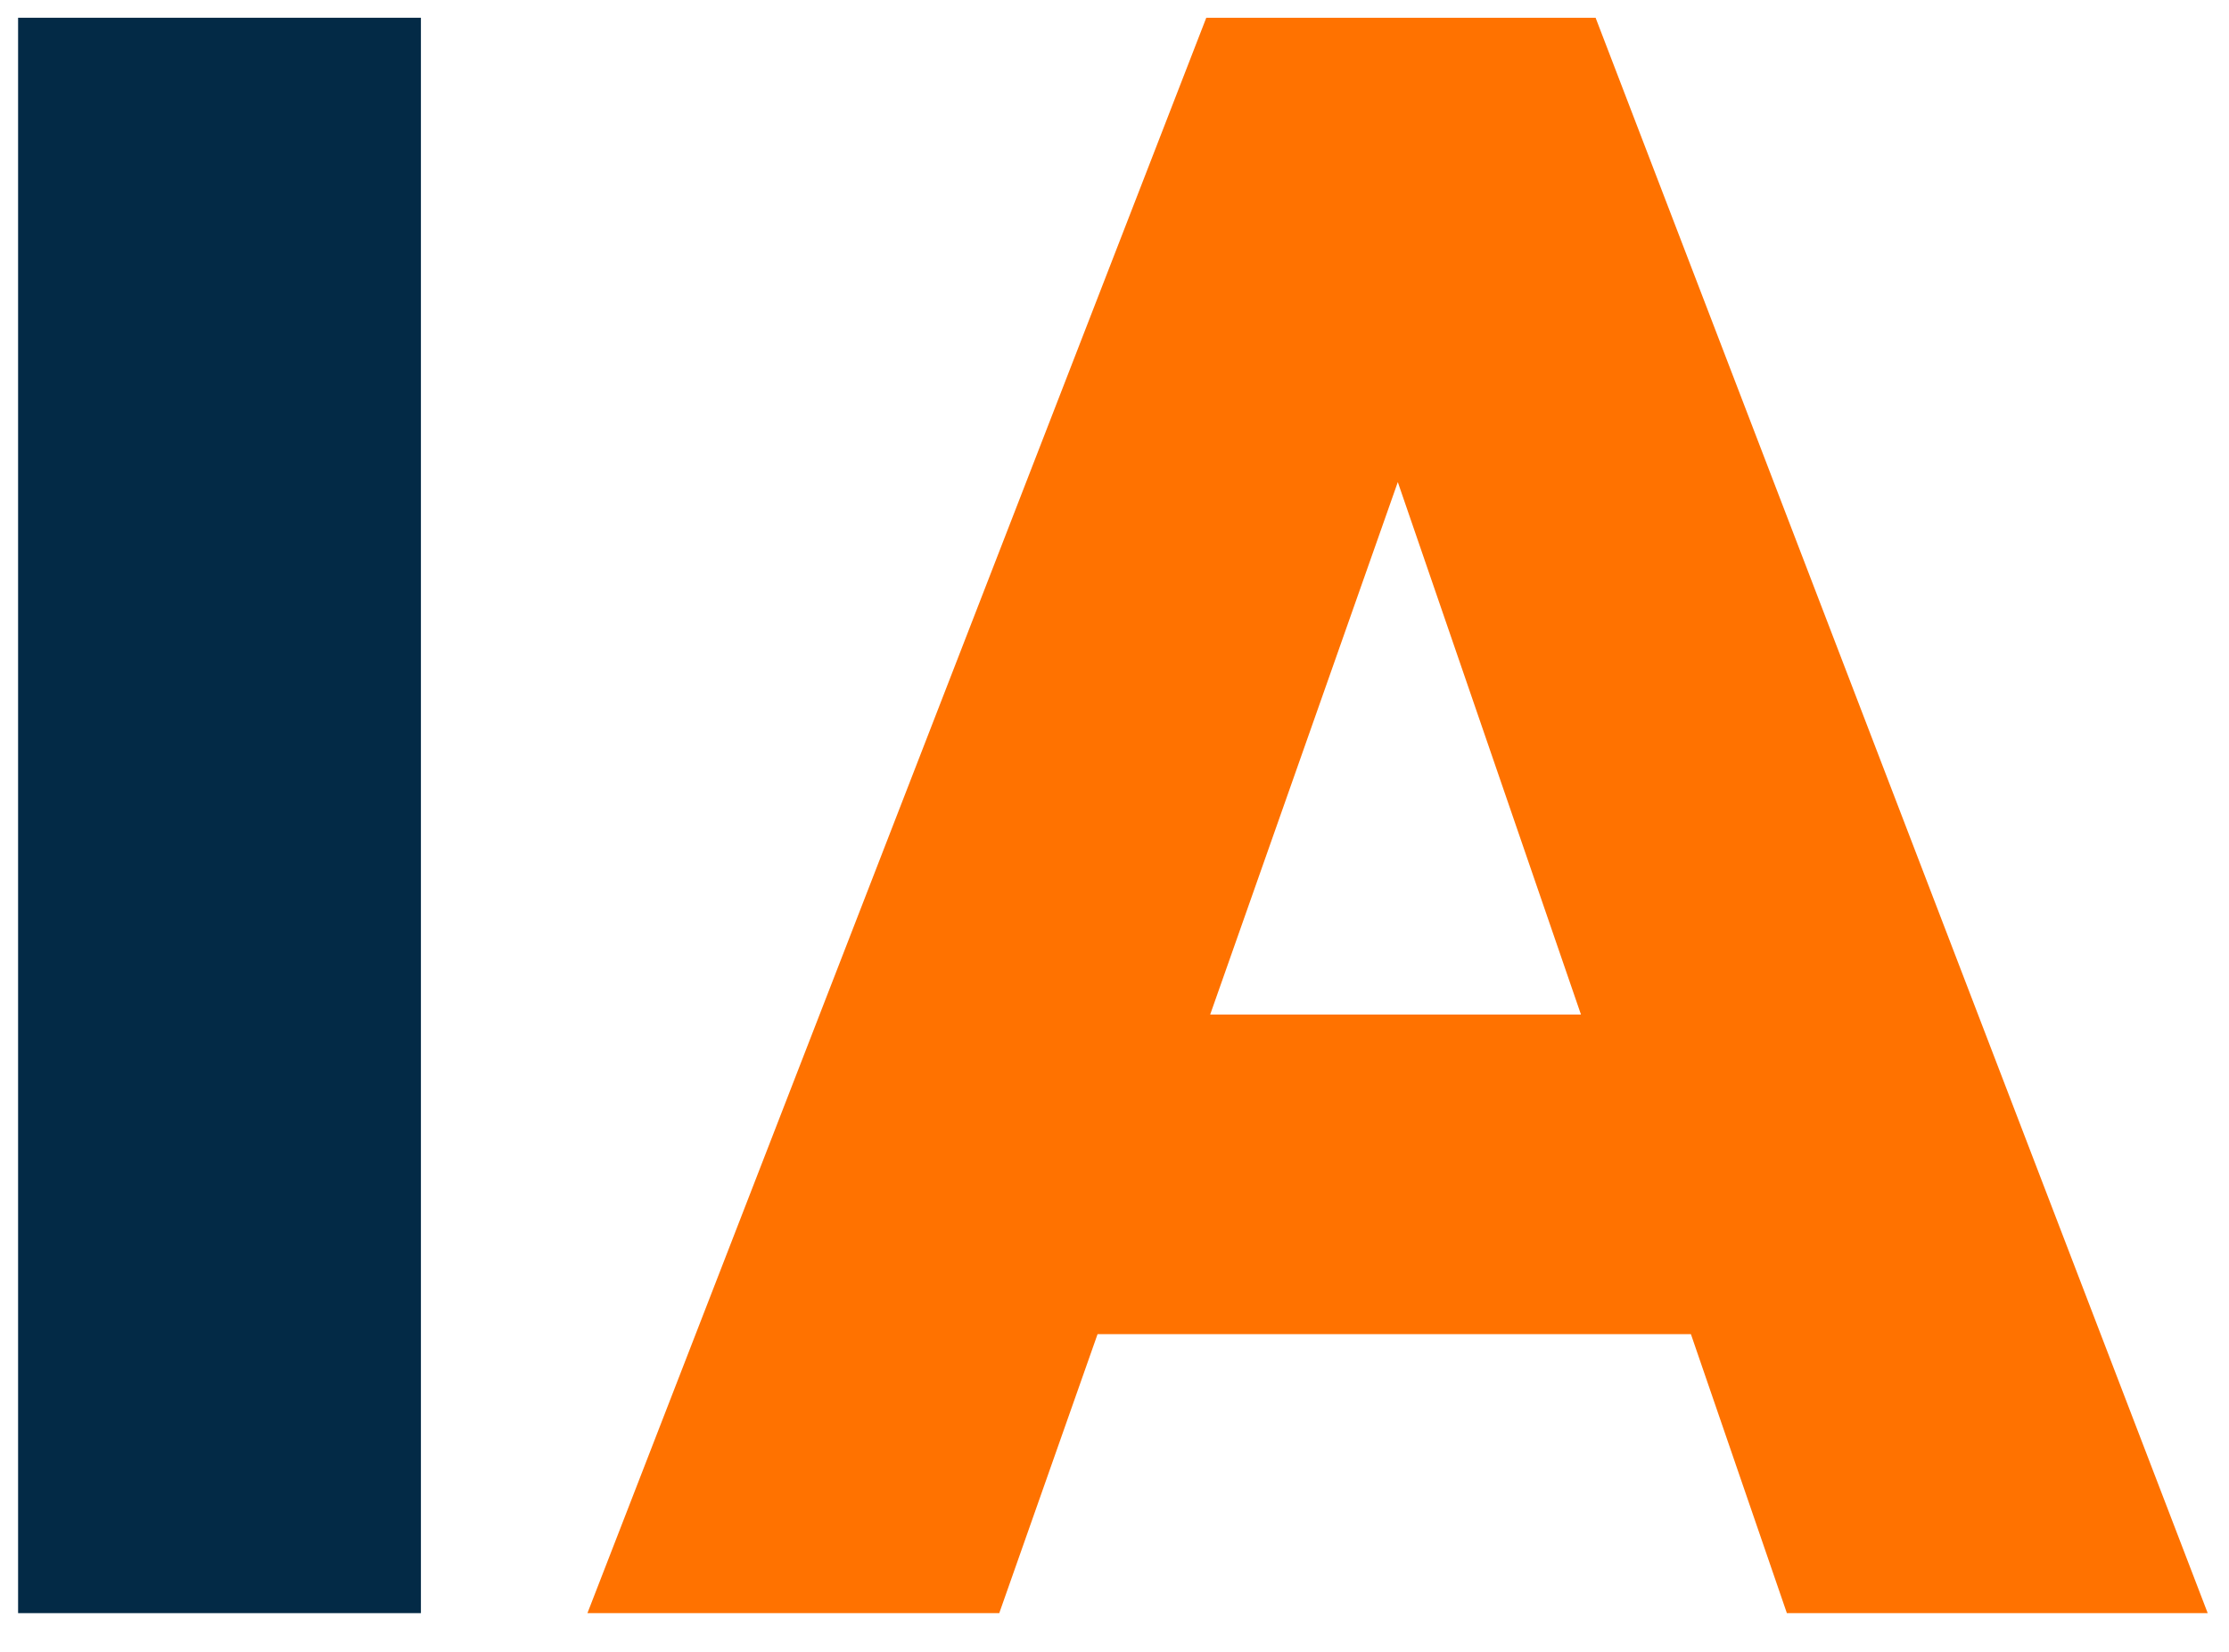
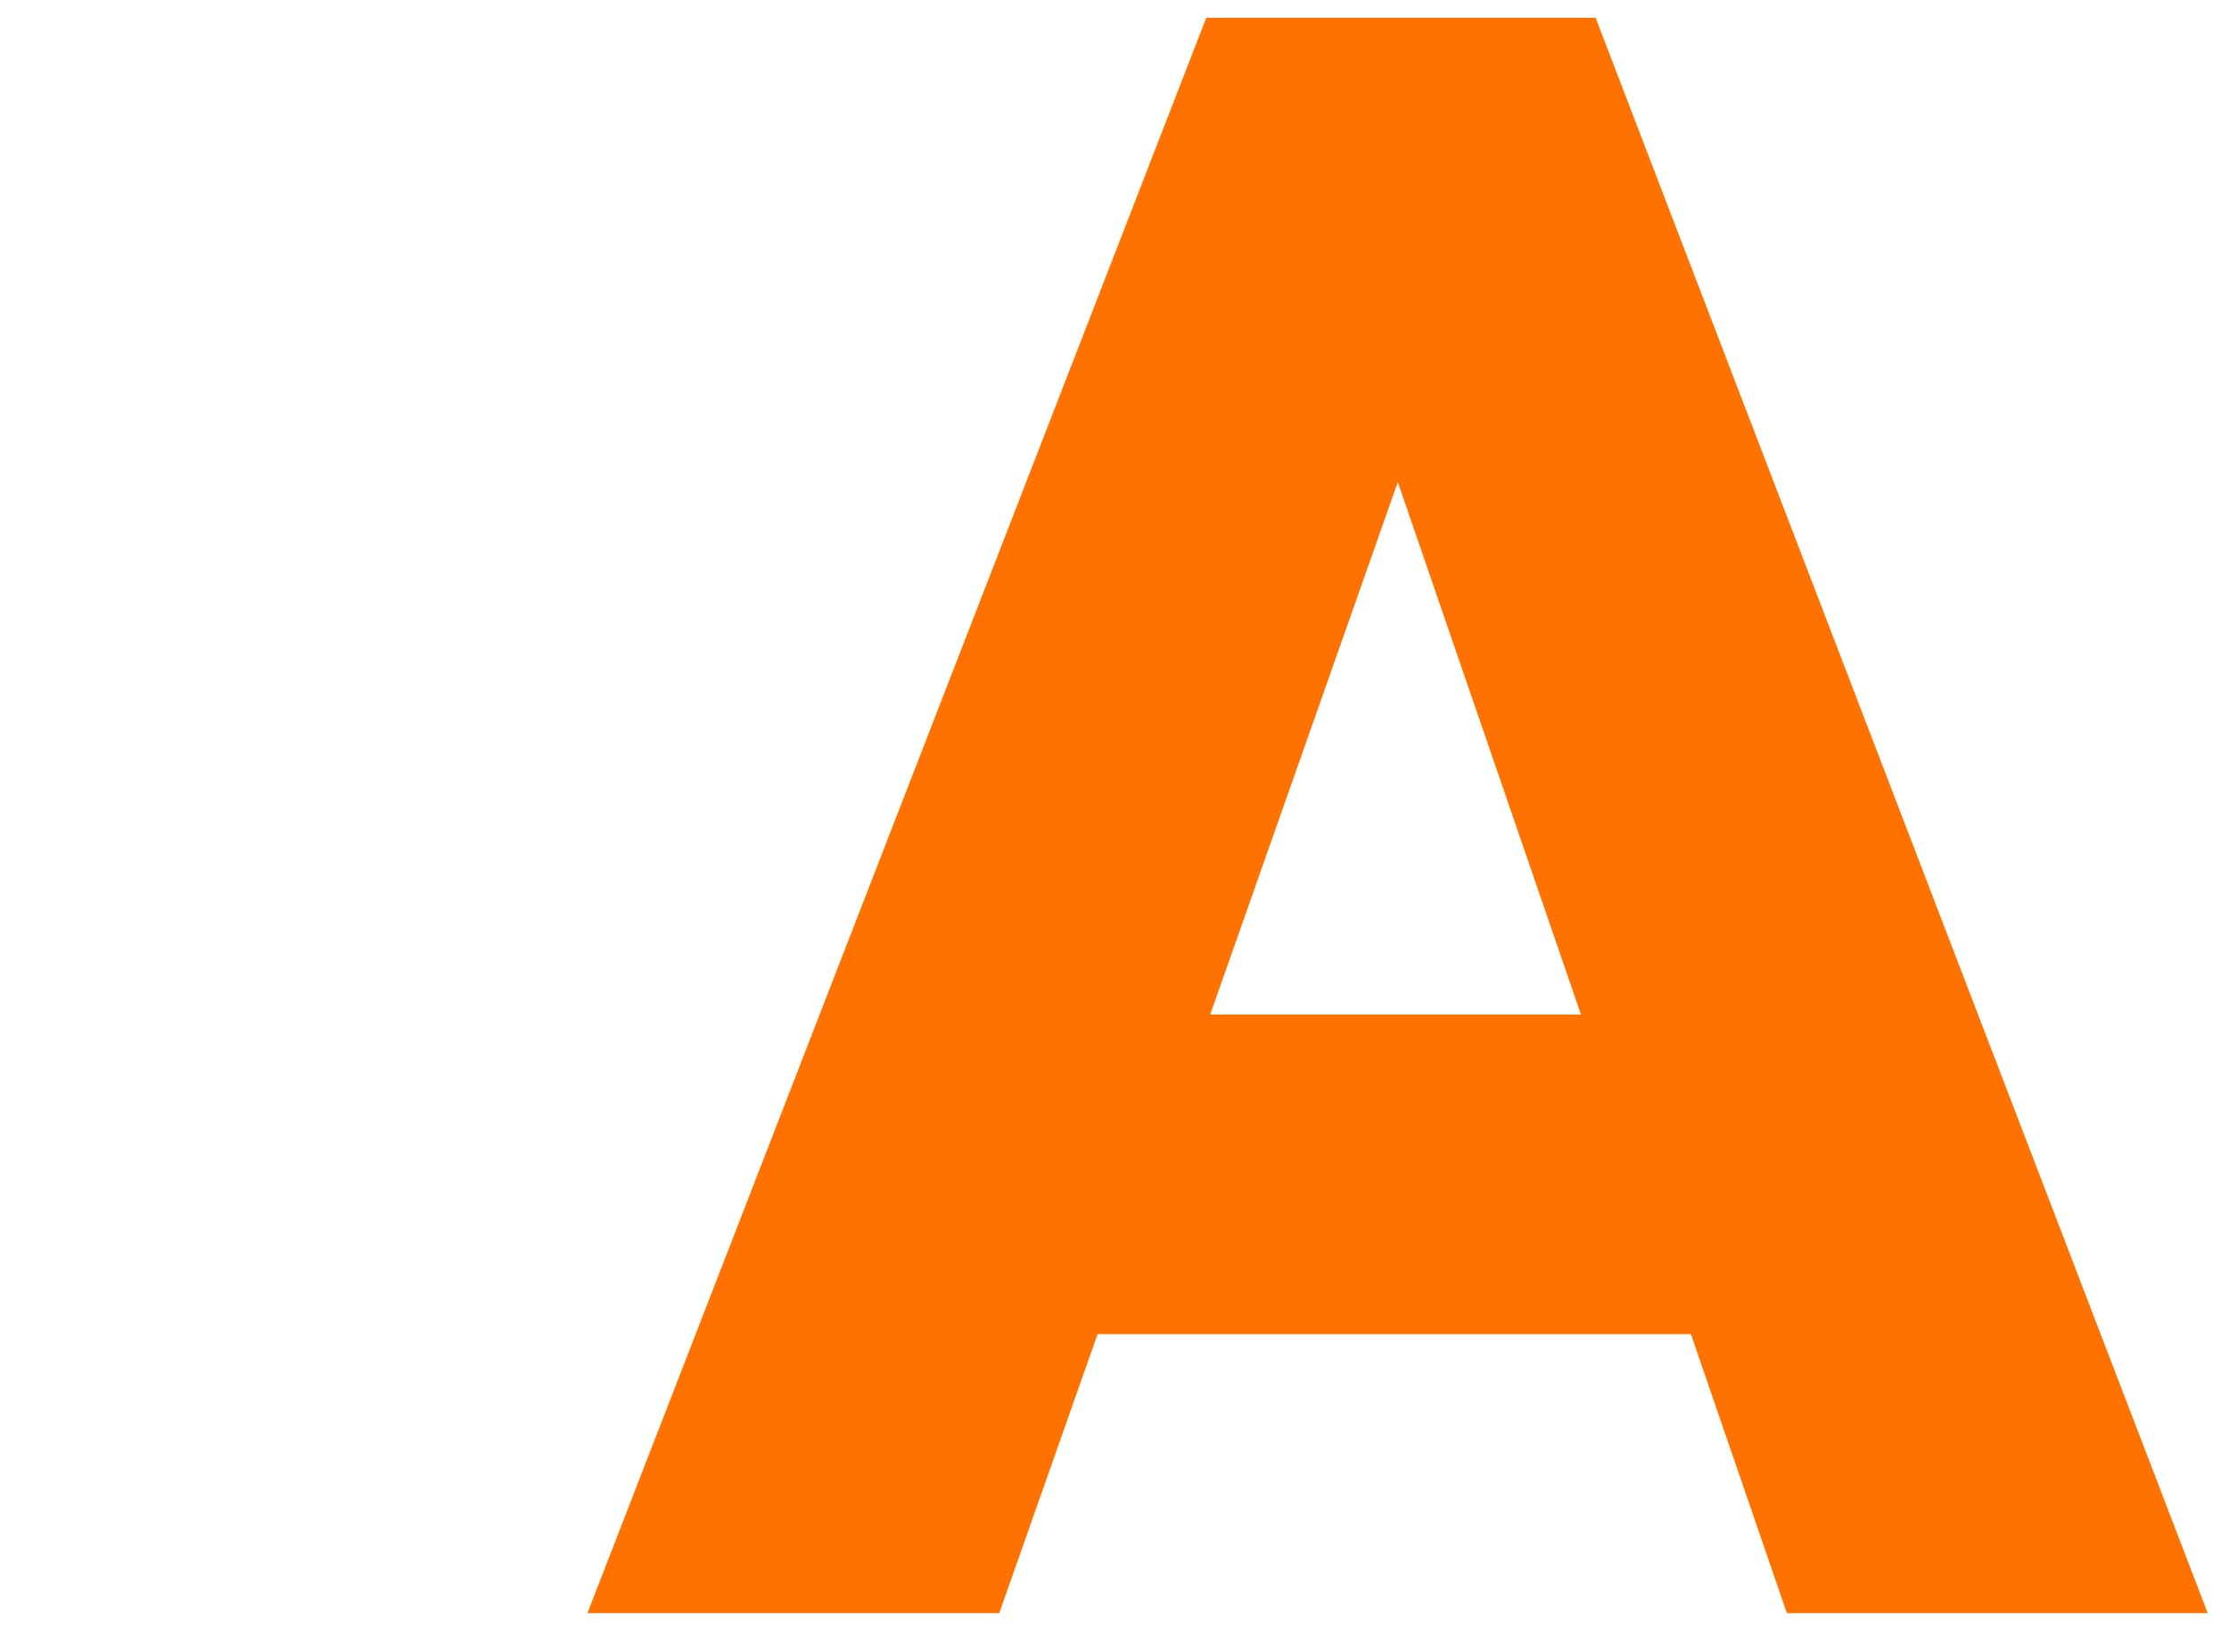
<svg xmlns="http://www.w3.org/2000/svg" width="100%" height="100%" viewBox="0 0 85 63" version="1.1" xml:space="preserve" style="fill-rule:evenodd;clip-rule:evenodd;stroke-linejoin:round;stroke-miterlimit:2;">
  <g id="ia-icono">
-     <rect x="0.69" y="0.677" width="15.361" height="60.843" style="fill:#032a46;fill-rule:nonzero;" />
-     <path d="M22.401,61.52l23.599,-60.843l14.846,0l23.342,60.843l-16.048,-0l-17.592,-51.146l5.578,0l-18.021,51.146l-15.704,-0Zm14.331,-10.641l0,-12.186l33.554,0l-0,12.186l-33.554,-0Z" style="fill:#ff7200;fill-rule:nonzero;" />
+     <path d="M22.401,61.52l23.599,-60.843l14.846,0l23.342,60.843l-16.048,-0l-17.592,-51.146l5.578,0l-18.021,51.146Zm14.331,-10.641l0,-12.186l33.554,0l-0,12.186l-33.554,-0Z" style="fill:#ff7200;fill-rule:nonzero;" />
  </g>
</svg>